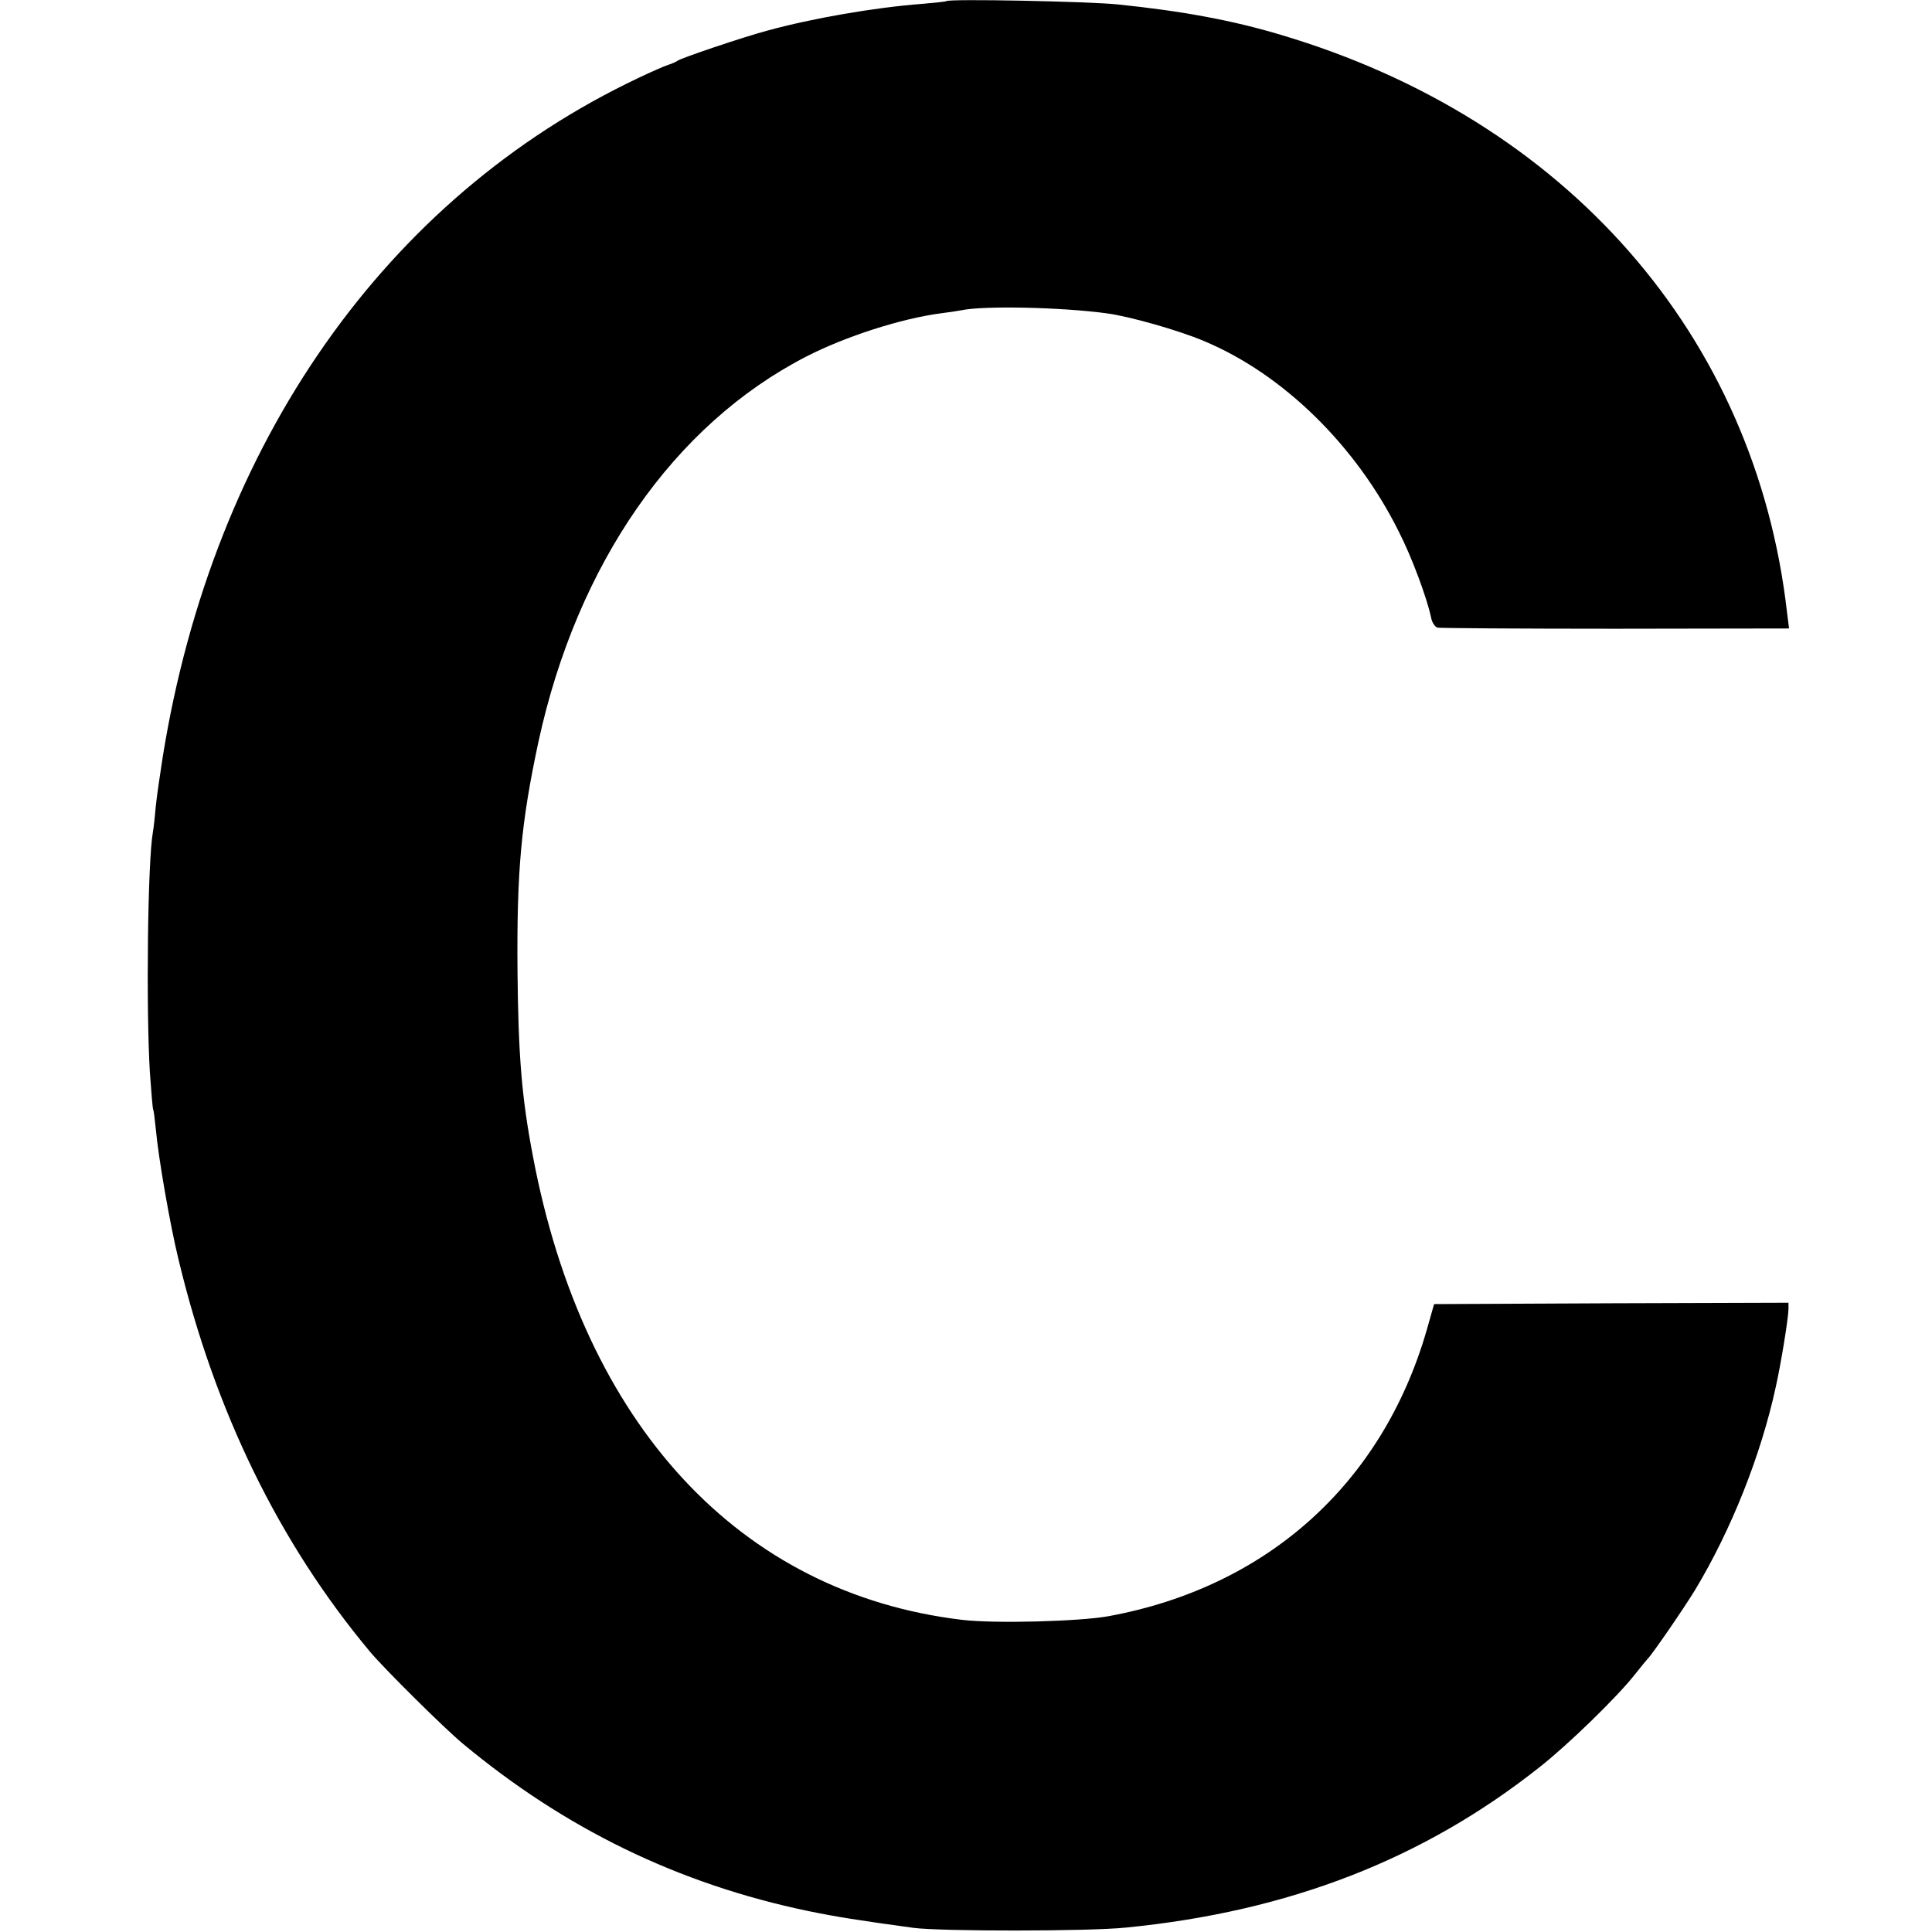
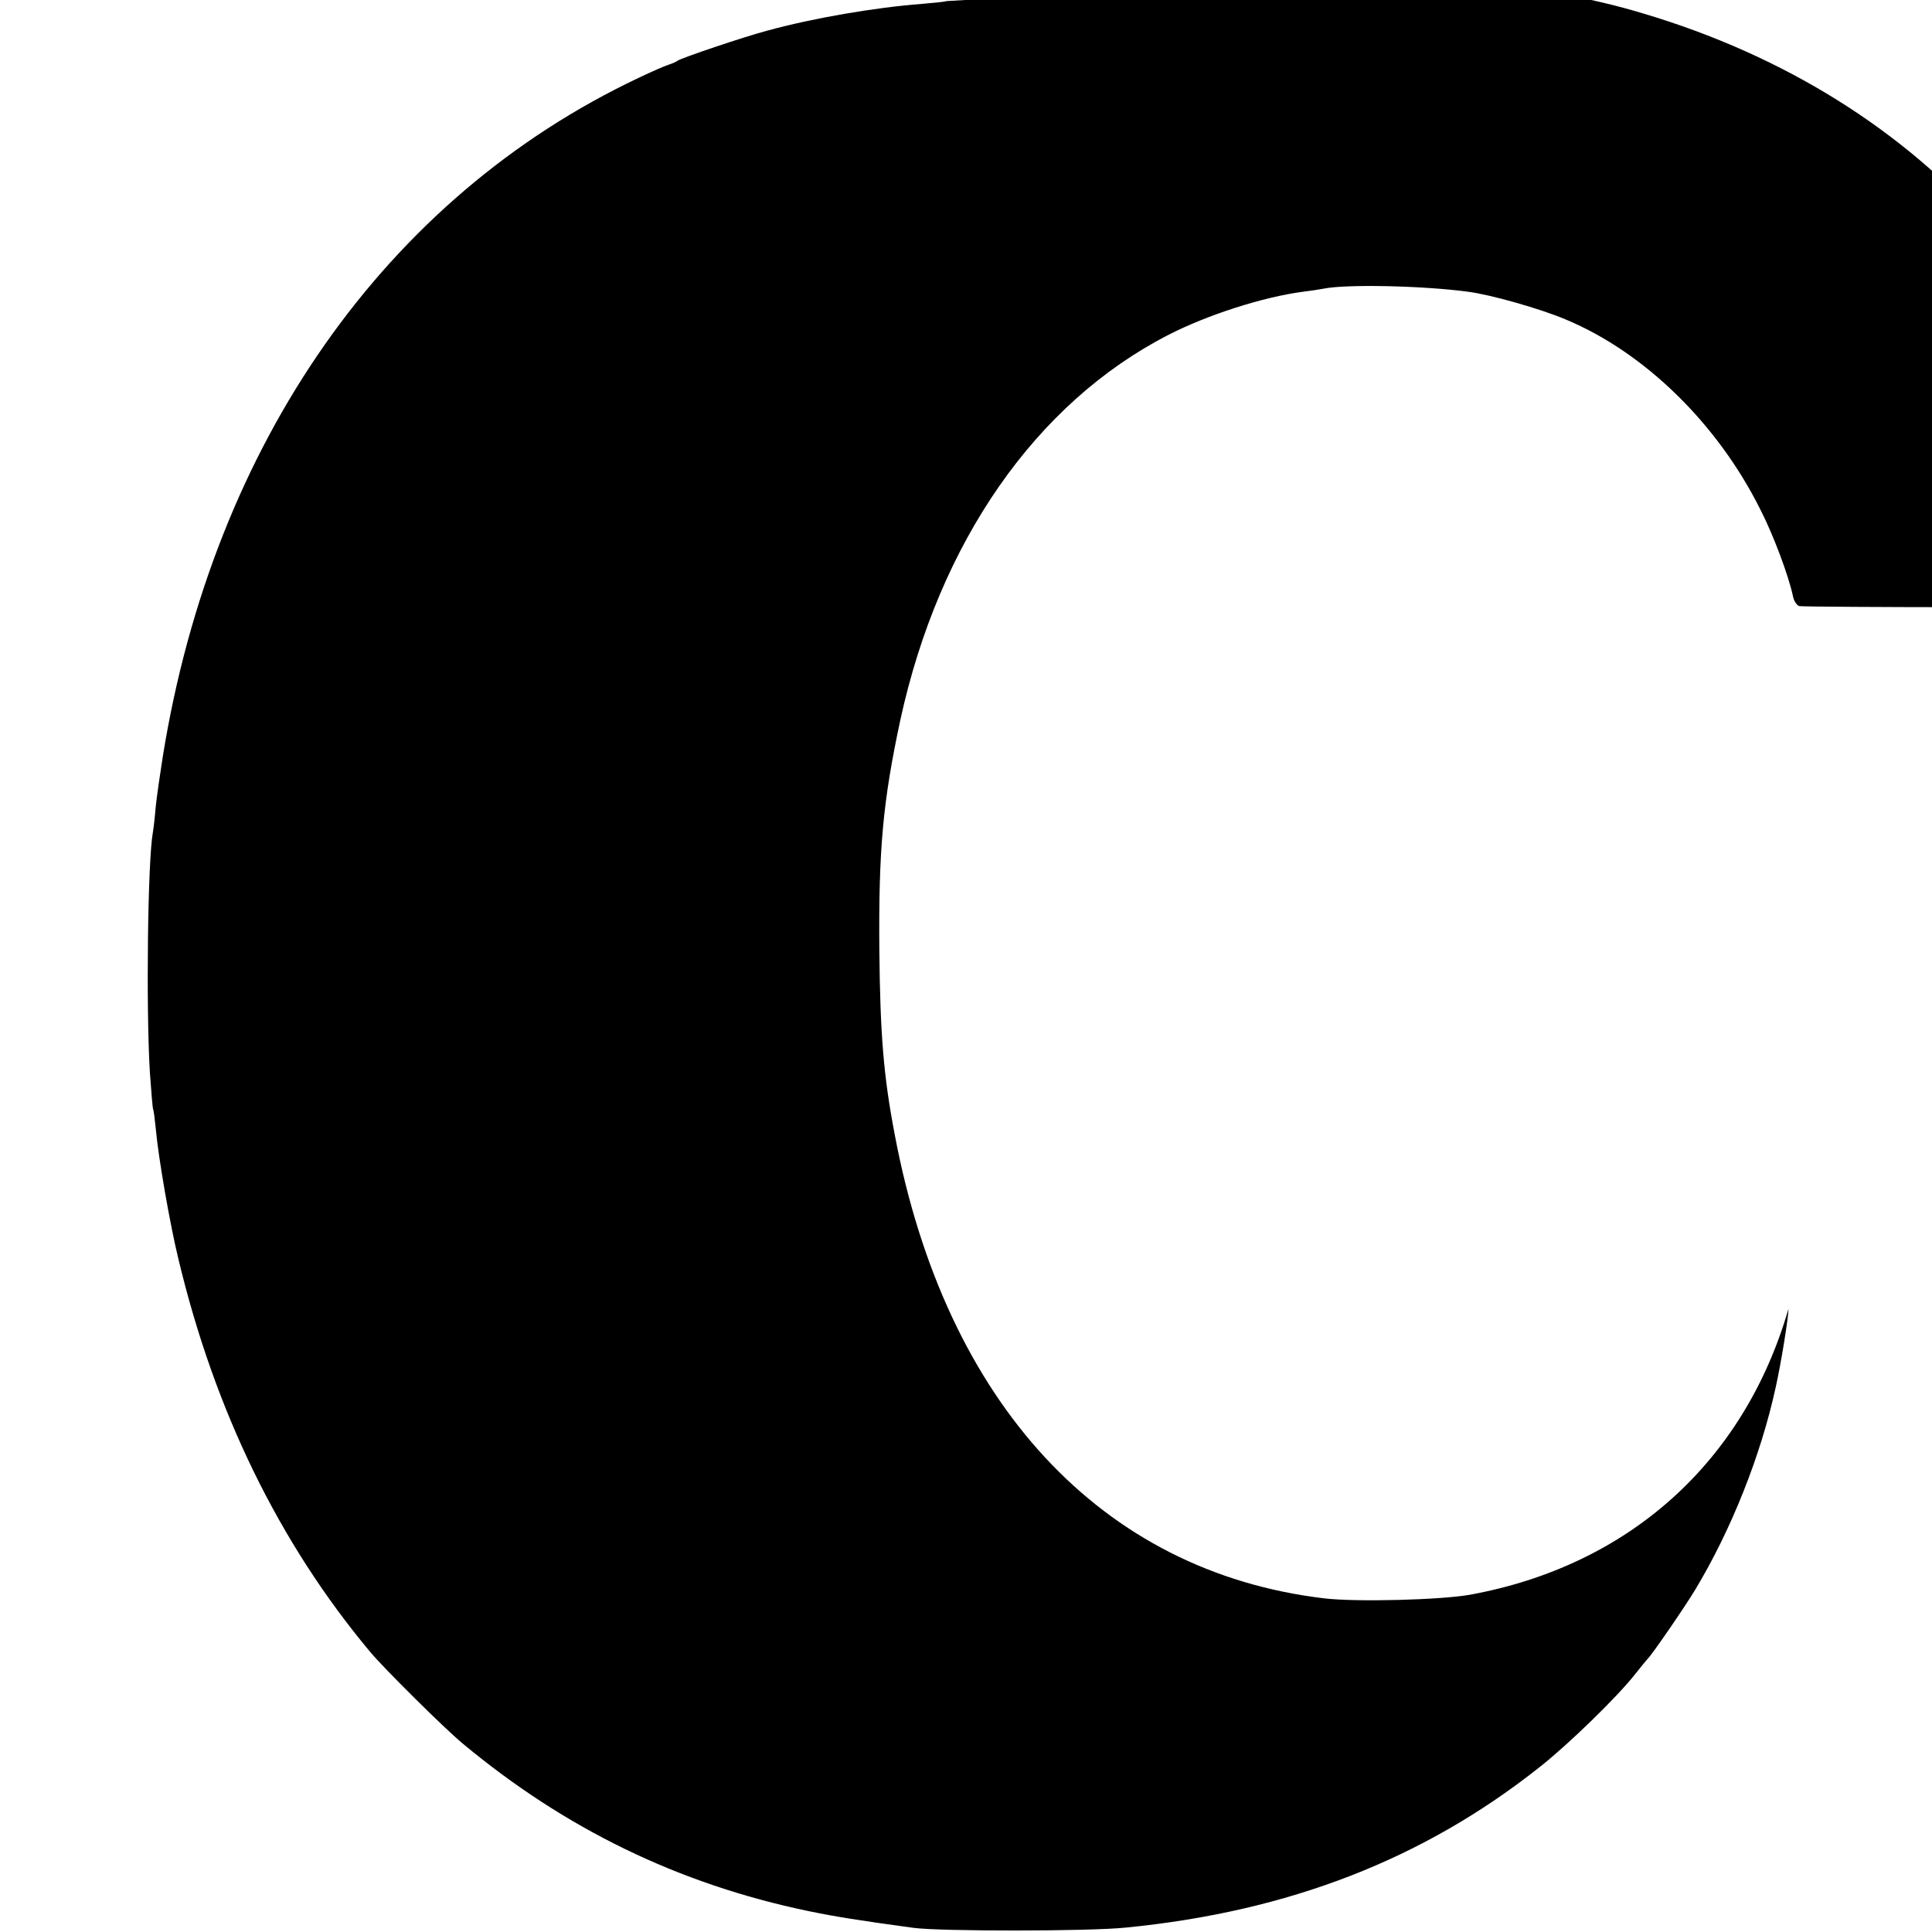
<svg xmlns="http://www.w3.org/2000/svg" version="1.0" width="700pt" height="700pt" viewBox="0 0 700 700" preserveAspectRatio="xMidYMid meet">
  <g transform="translate(0,700) scale(0.1,-0.1)" fill="#000000" stroke="none">
-     <path d="M3429 6996 c-2 -2 -42 -6 -88 -10 -171 -13 -397 -52 -561 -97 -90 -24 -311 -99 -325 -109 -5 -4 -21 -11 -34 -15 -13 -4 -61 -25 -107 -47 -916 -433 -1541 -1324 -1724 -2458 -10 -63 -22 -146 -26 -185 -3 -38 -8 -79 -10 -90 -19 -103 -25 -639 -11 -870 5 -71 10 -132 12 -135 2 -3 6 -36 10 -75 9 -100 51 -342 81 -465 132 -553 365 -1030 695 -1425 53 -63 268 -276 334 -331 372 -310 783 -510 1253 -608 102 -21 184 -34 382 -61 98 -13 635 -13 769 1 591 58 1079 248 1500 582 103 81 282 255 346 337 22 28 42 52 45 55 15 14 132 184 172 250 130 216 238 486 292 735 19 85 46 251 46 283 l0 22 -642 -2 -642 -3 -27 -95 c-161 -556 -579 -931 -1154 -1036 -107 -19 -413 -27 -529 -13 -806 96 -1371 706 -1555 1679 -41 214 -53 366 -56 670 -3 366 13 539 76 833 140 644 490 1148 970 1395 142 73 344 138 489 157 25 3 58 8 74 11 80 17 362 11 524 -11 80 -10 264 -62 355 -101 285 -119 550 -378 705 -690 47 -92 101 -237 117 -311 3 -18 14 -34 23 -37 9 -2 300 -4 645 -4 l629 1 -7 56 c-114 1005 -800 1788 -1835 2095 -173 52 -356 86 -590 110 -108 11 -611 21 -621 12z" />
+     <path d="M3429 6996 c-2 -2 -42 -6 -88 -10 -171 -13 -397 -52 -561 -97 -90 -24 -311 -99 -325 -109 -5 -4 -21 -11 -34 -15 -13 -4 -61 -25 -107 -47 -916 -433 -1541 -1324 -1724 -2458 -10 -63 -22 -146 -26 -185 -3 -38 -8 -79 -10 -90 -19 -103 -25 -639 -11 -870 5 -71 10 -132 12 -135 2 -3 6 -36 10 -75 9 -100 51 -342 81 -465 132 -553 365 -1030 695 -1425 53 -63 268 -276 334 -331 372 -310 783 -510 1253 -608 102 -21 184 -34 382 -61 98 -13 635 -13 769 1 591 58 1079 248 1500 582 103 81 282 255 346 337 22 28 42 52 45 55 15 14 132 184 172 250 130 216 238 486 292 735 19 85 46 251 46 283 c-161 -556 -579 -931 -1154 -1036 -107 -19 -413 -27 -529 -13 -806 96 -1371 706 -1555 1679 -41 214 -53 366 -56 670 -3 366 13 539 76 833 140 644 490 1148 970 1395 142 73 344 138 489 157 25 3 58 8 74 11 80 17 362 11 524 -11 80 -10 264 -62 355 -101 285 -119 550 -378 705 -690 47 -92 101 -237 117 -311 3 -18 14 -34 23 -37 9 -2 300 -4 645 -4 l629 1 -7 56 c-114 1005 -800 1788 -1835 2095 -173 52 -356 86 -590 110 -108 11 -611 21 -621 12z" />
  </g>
</svg>